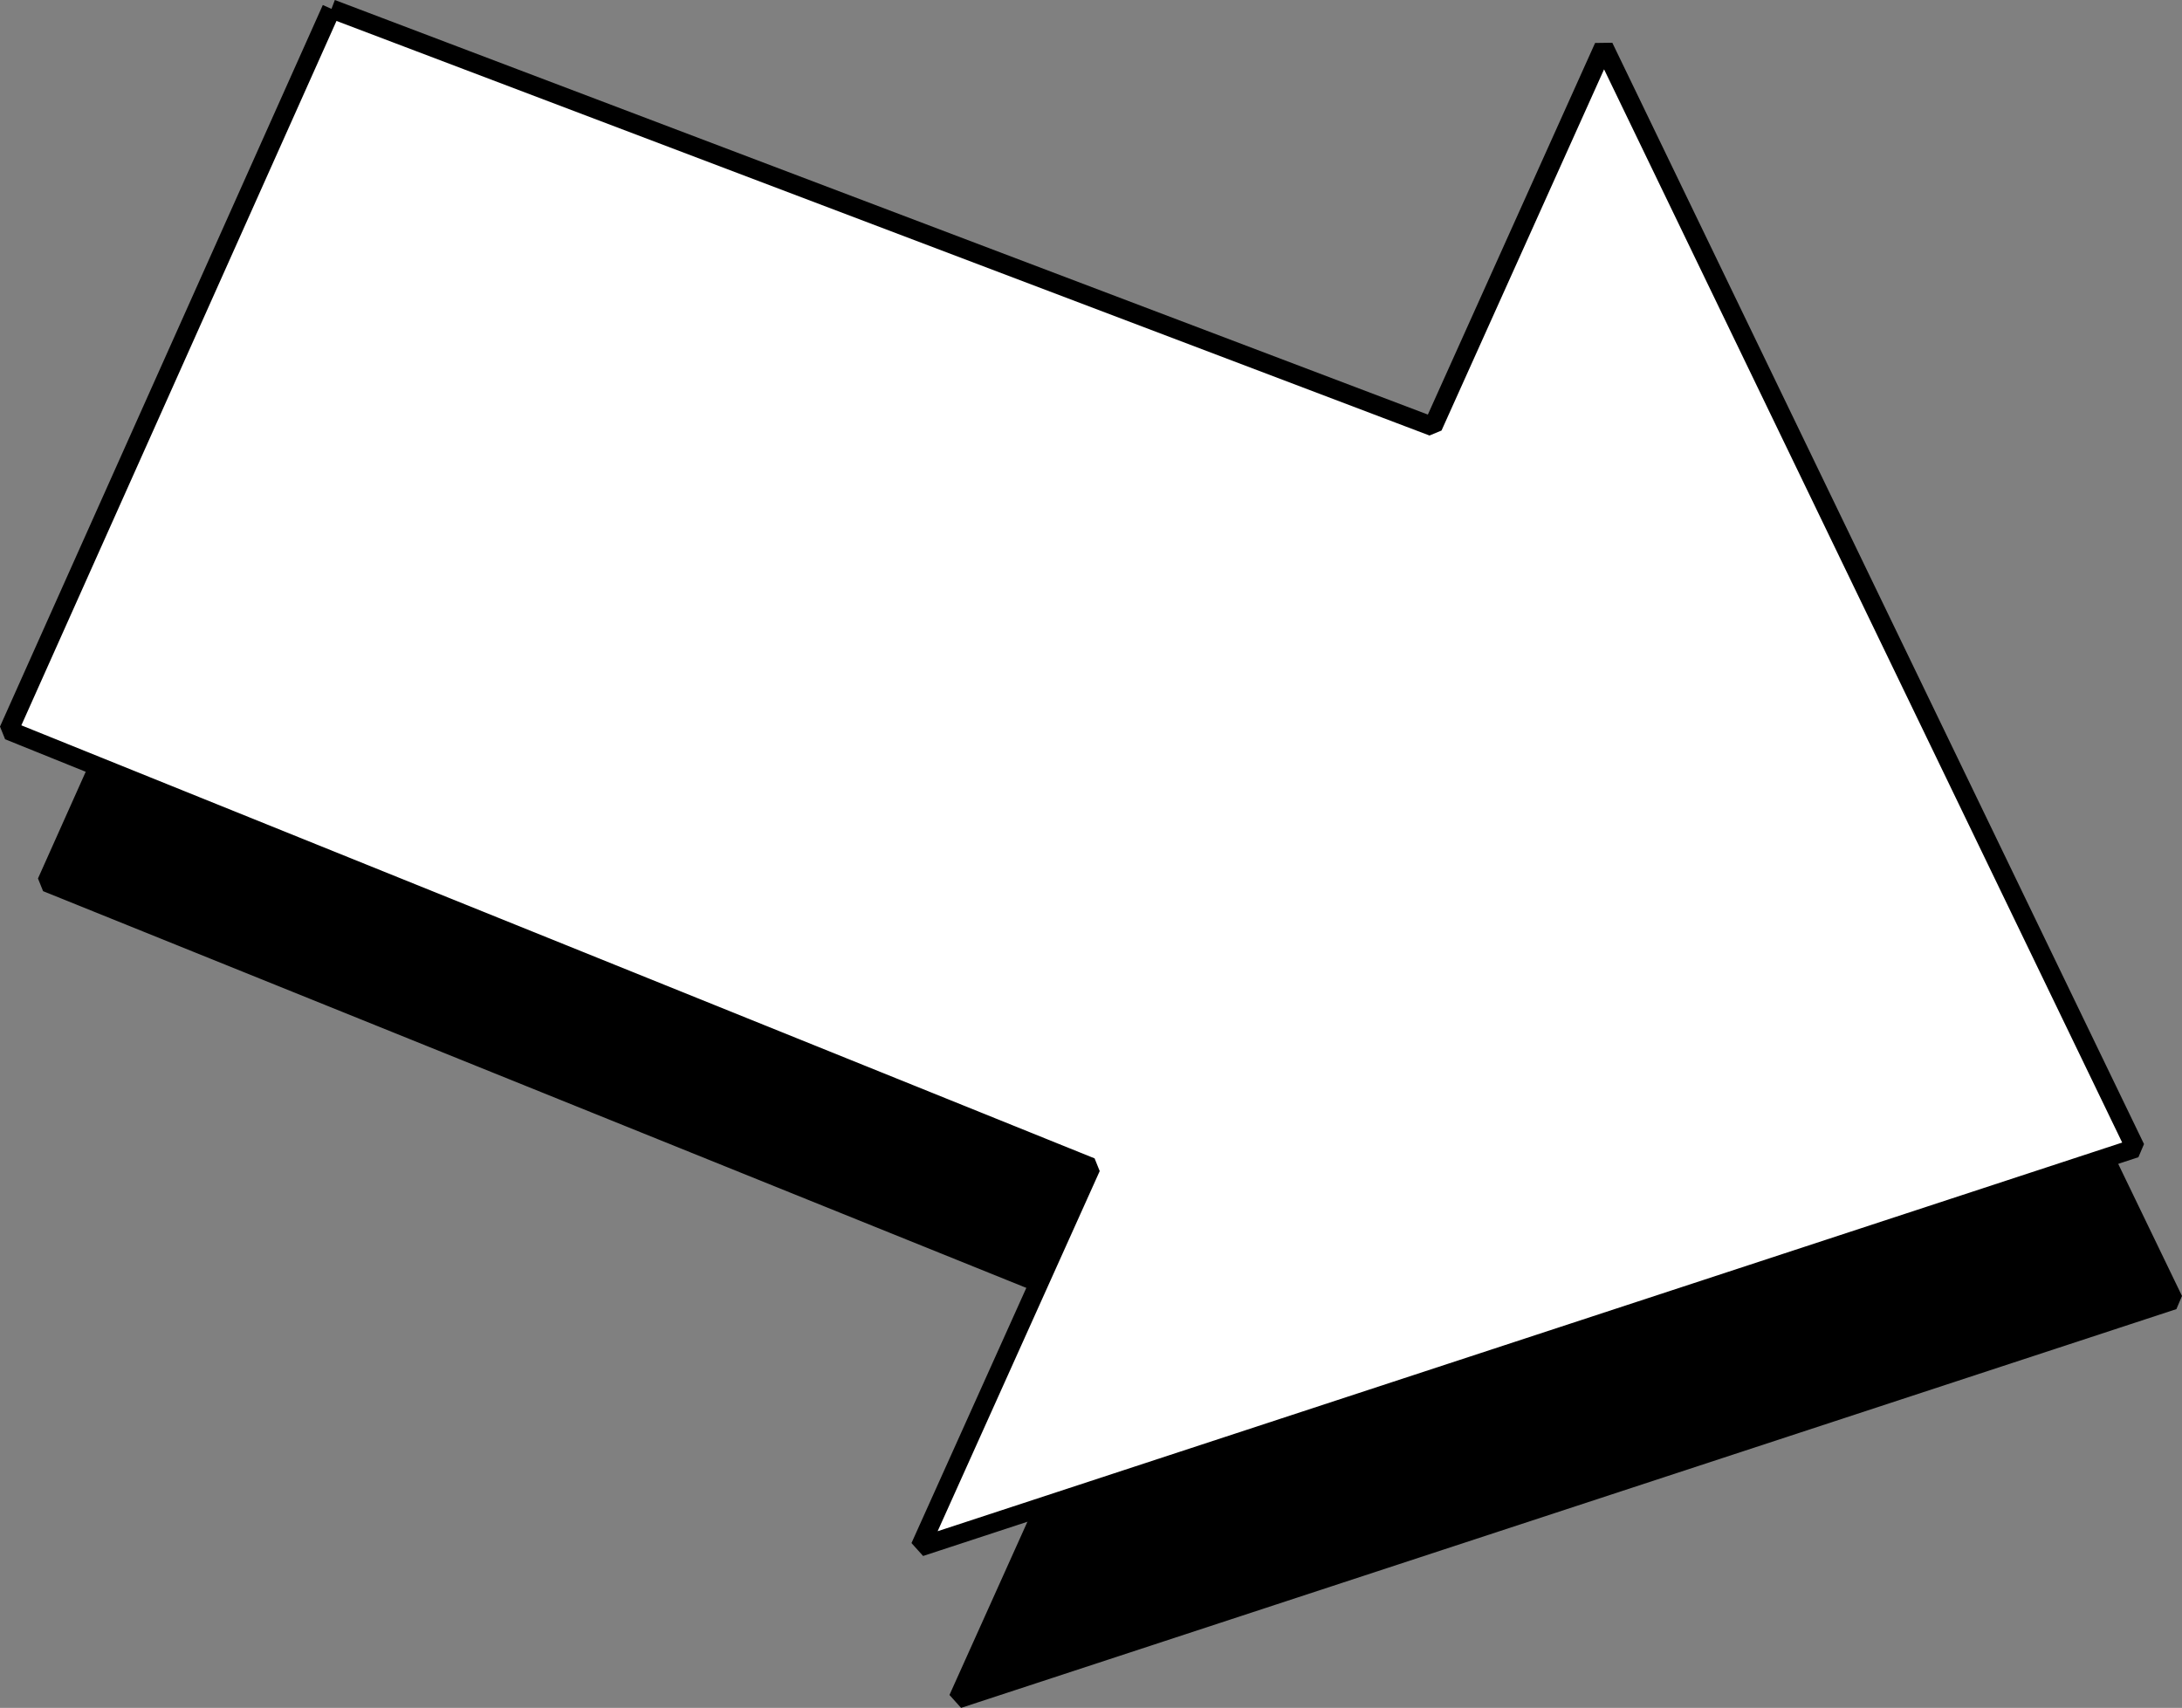
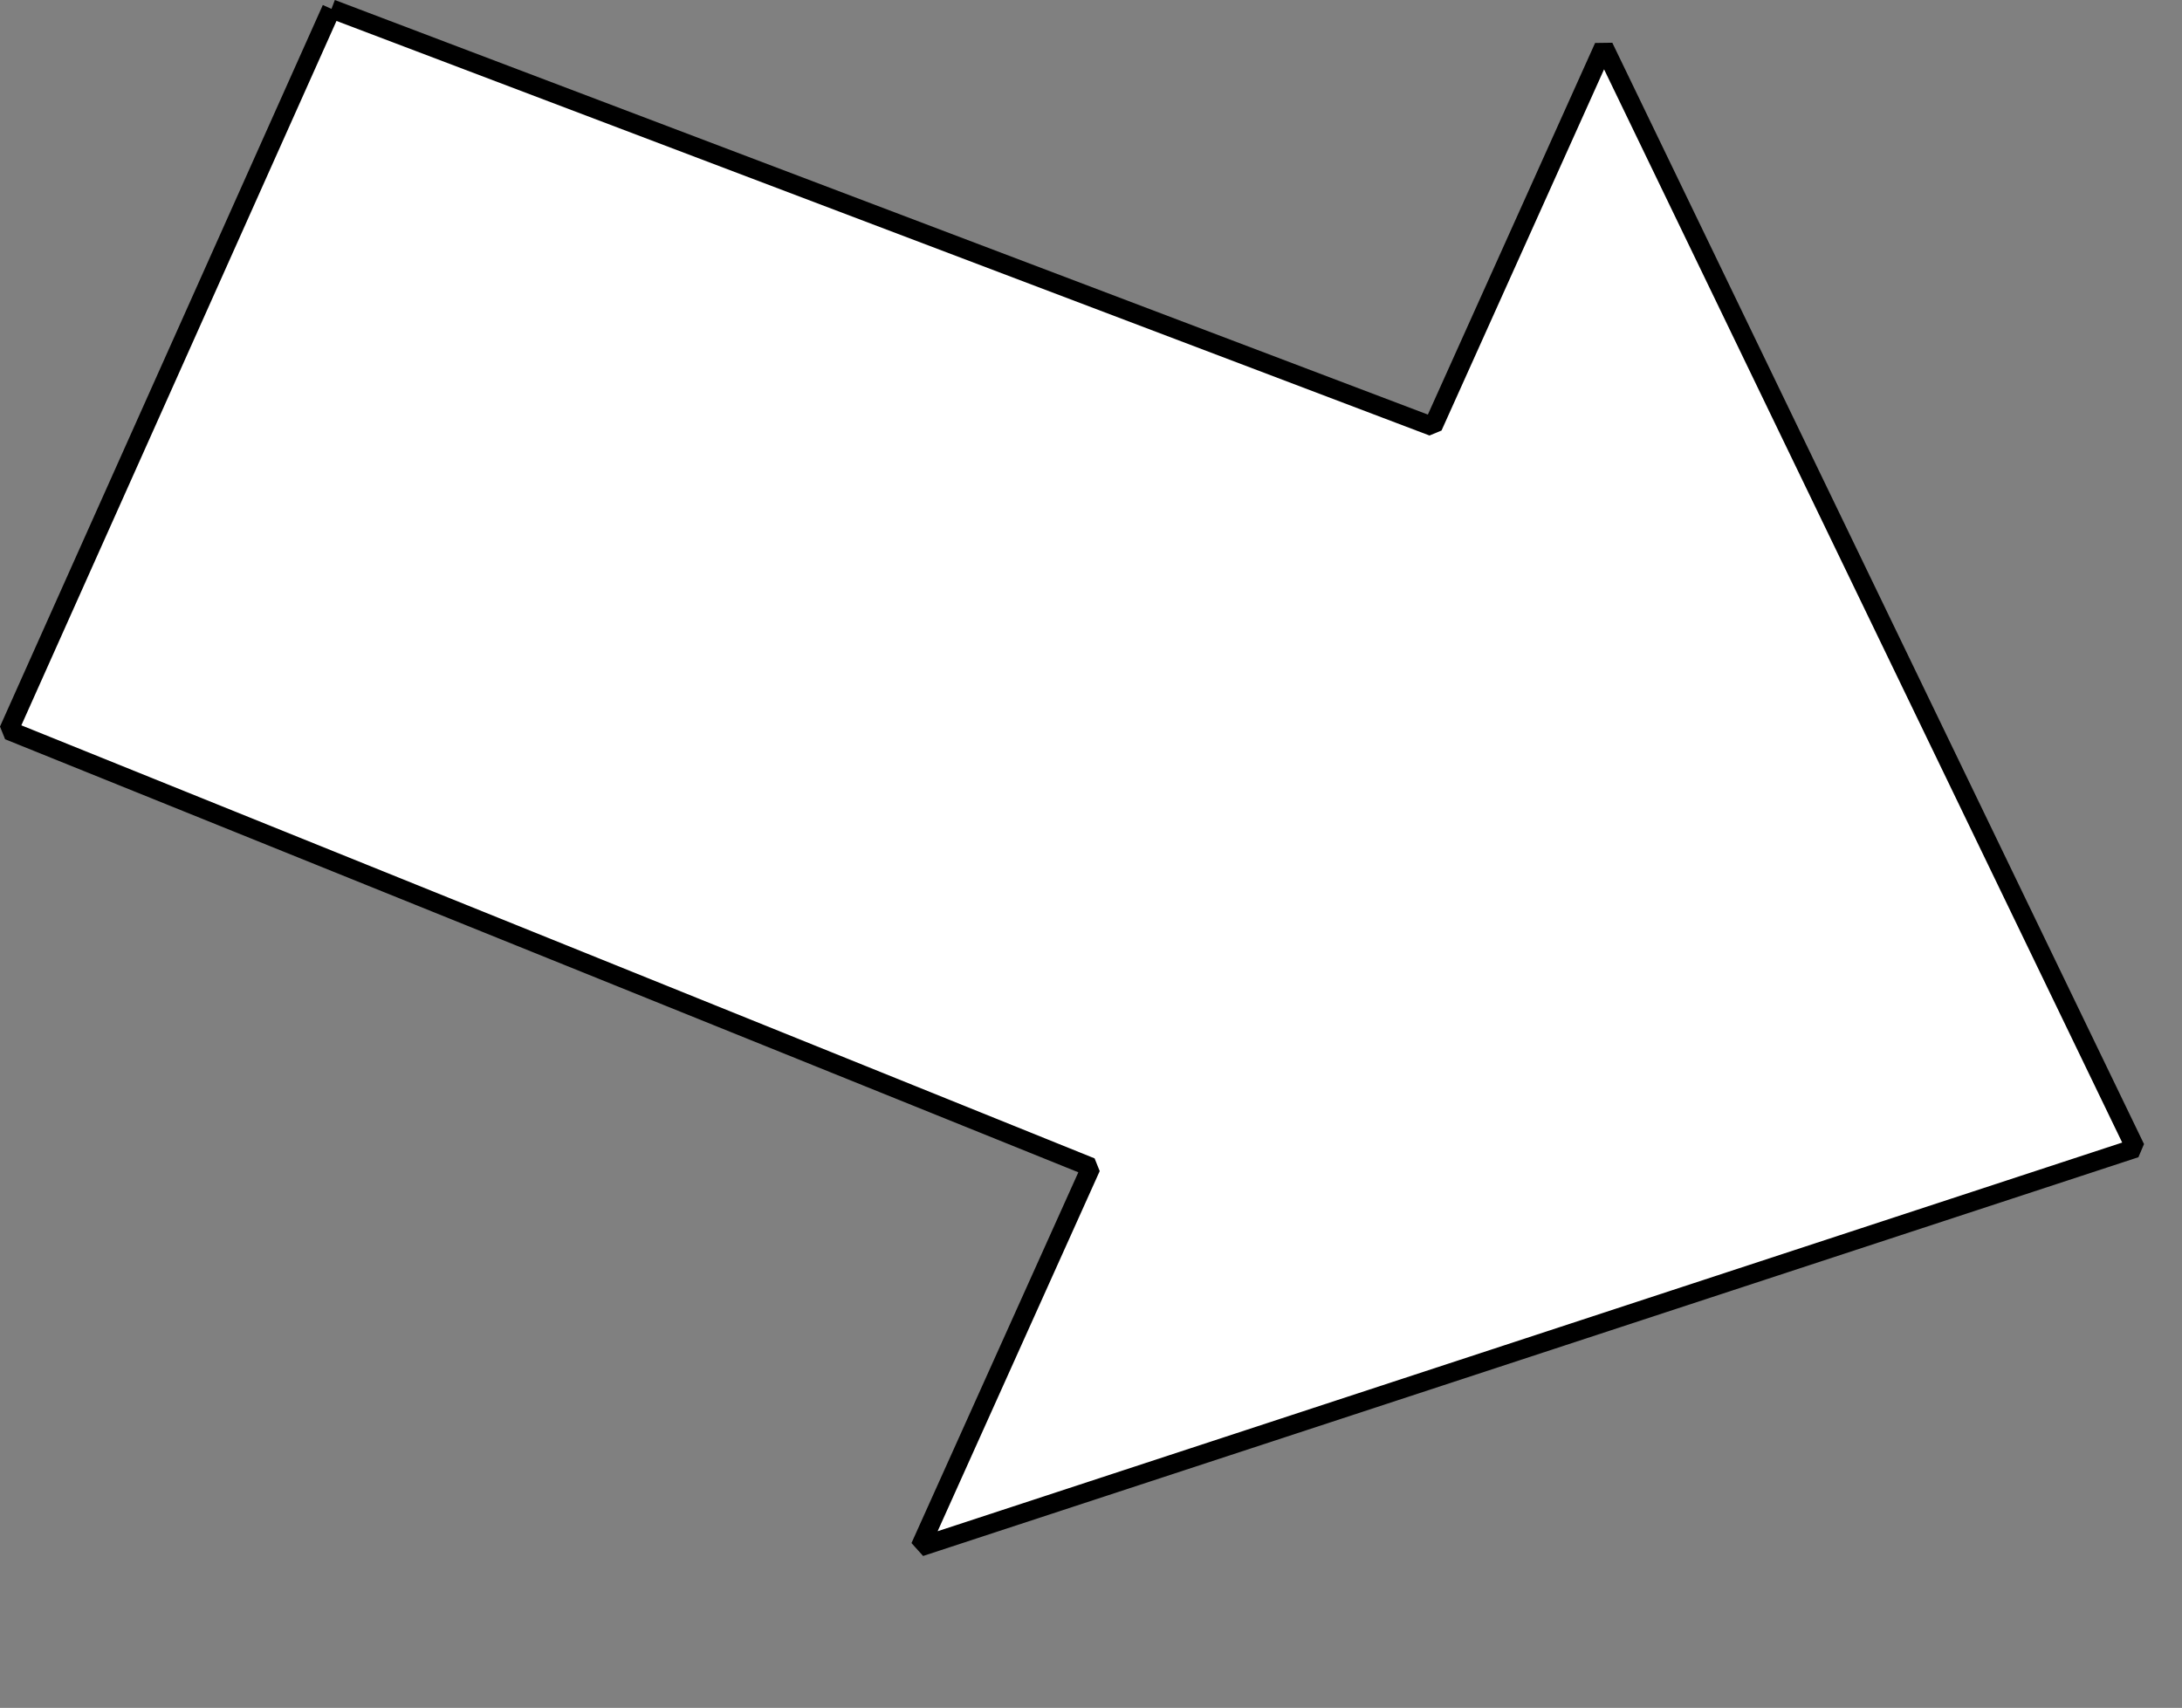
<svg xmlns="http://www.w3.org/2000/svg" width="114.907" height="89.943" version="1.2">
  <rect width="100%" height="100%" fill="#808080" stroke="none" />
  <g fill="none" fill-rule="evenodd" stroke="#000" stroke-linejoin="bevel" font-family="'Sans Serif'" font-size="12.5" font-weight="400">
-     <path fill="#000" d="m19.456 8.468-17 38 57 23-9 20 64-21-28-58-9 20-58-22" vector-effect="non-scaling-stroke" />
    <path fill="#fff" d="m17.456.468-17 38 57 23-9 20 64-21-28-58-9 20-58-22" vector-effect="non-scaling-stroke" />
  </g>
</svg>